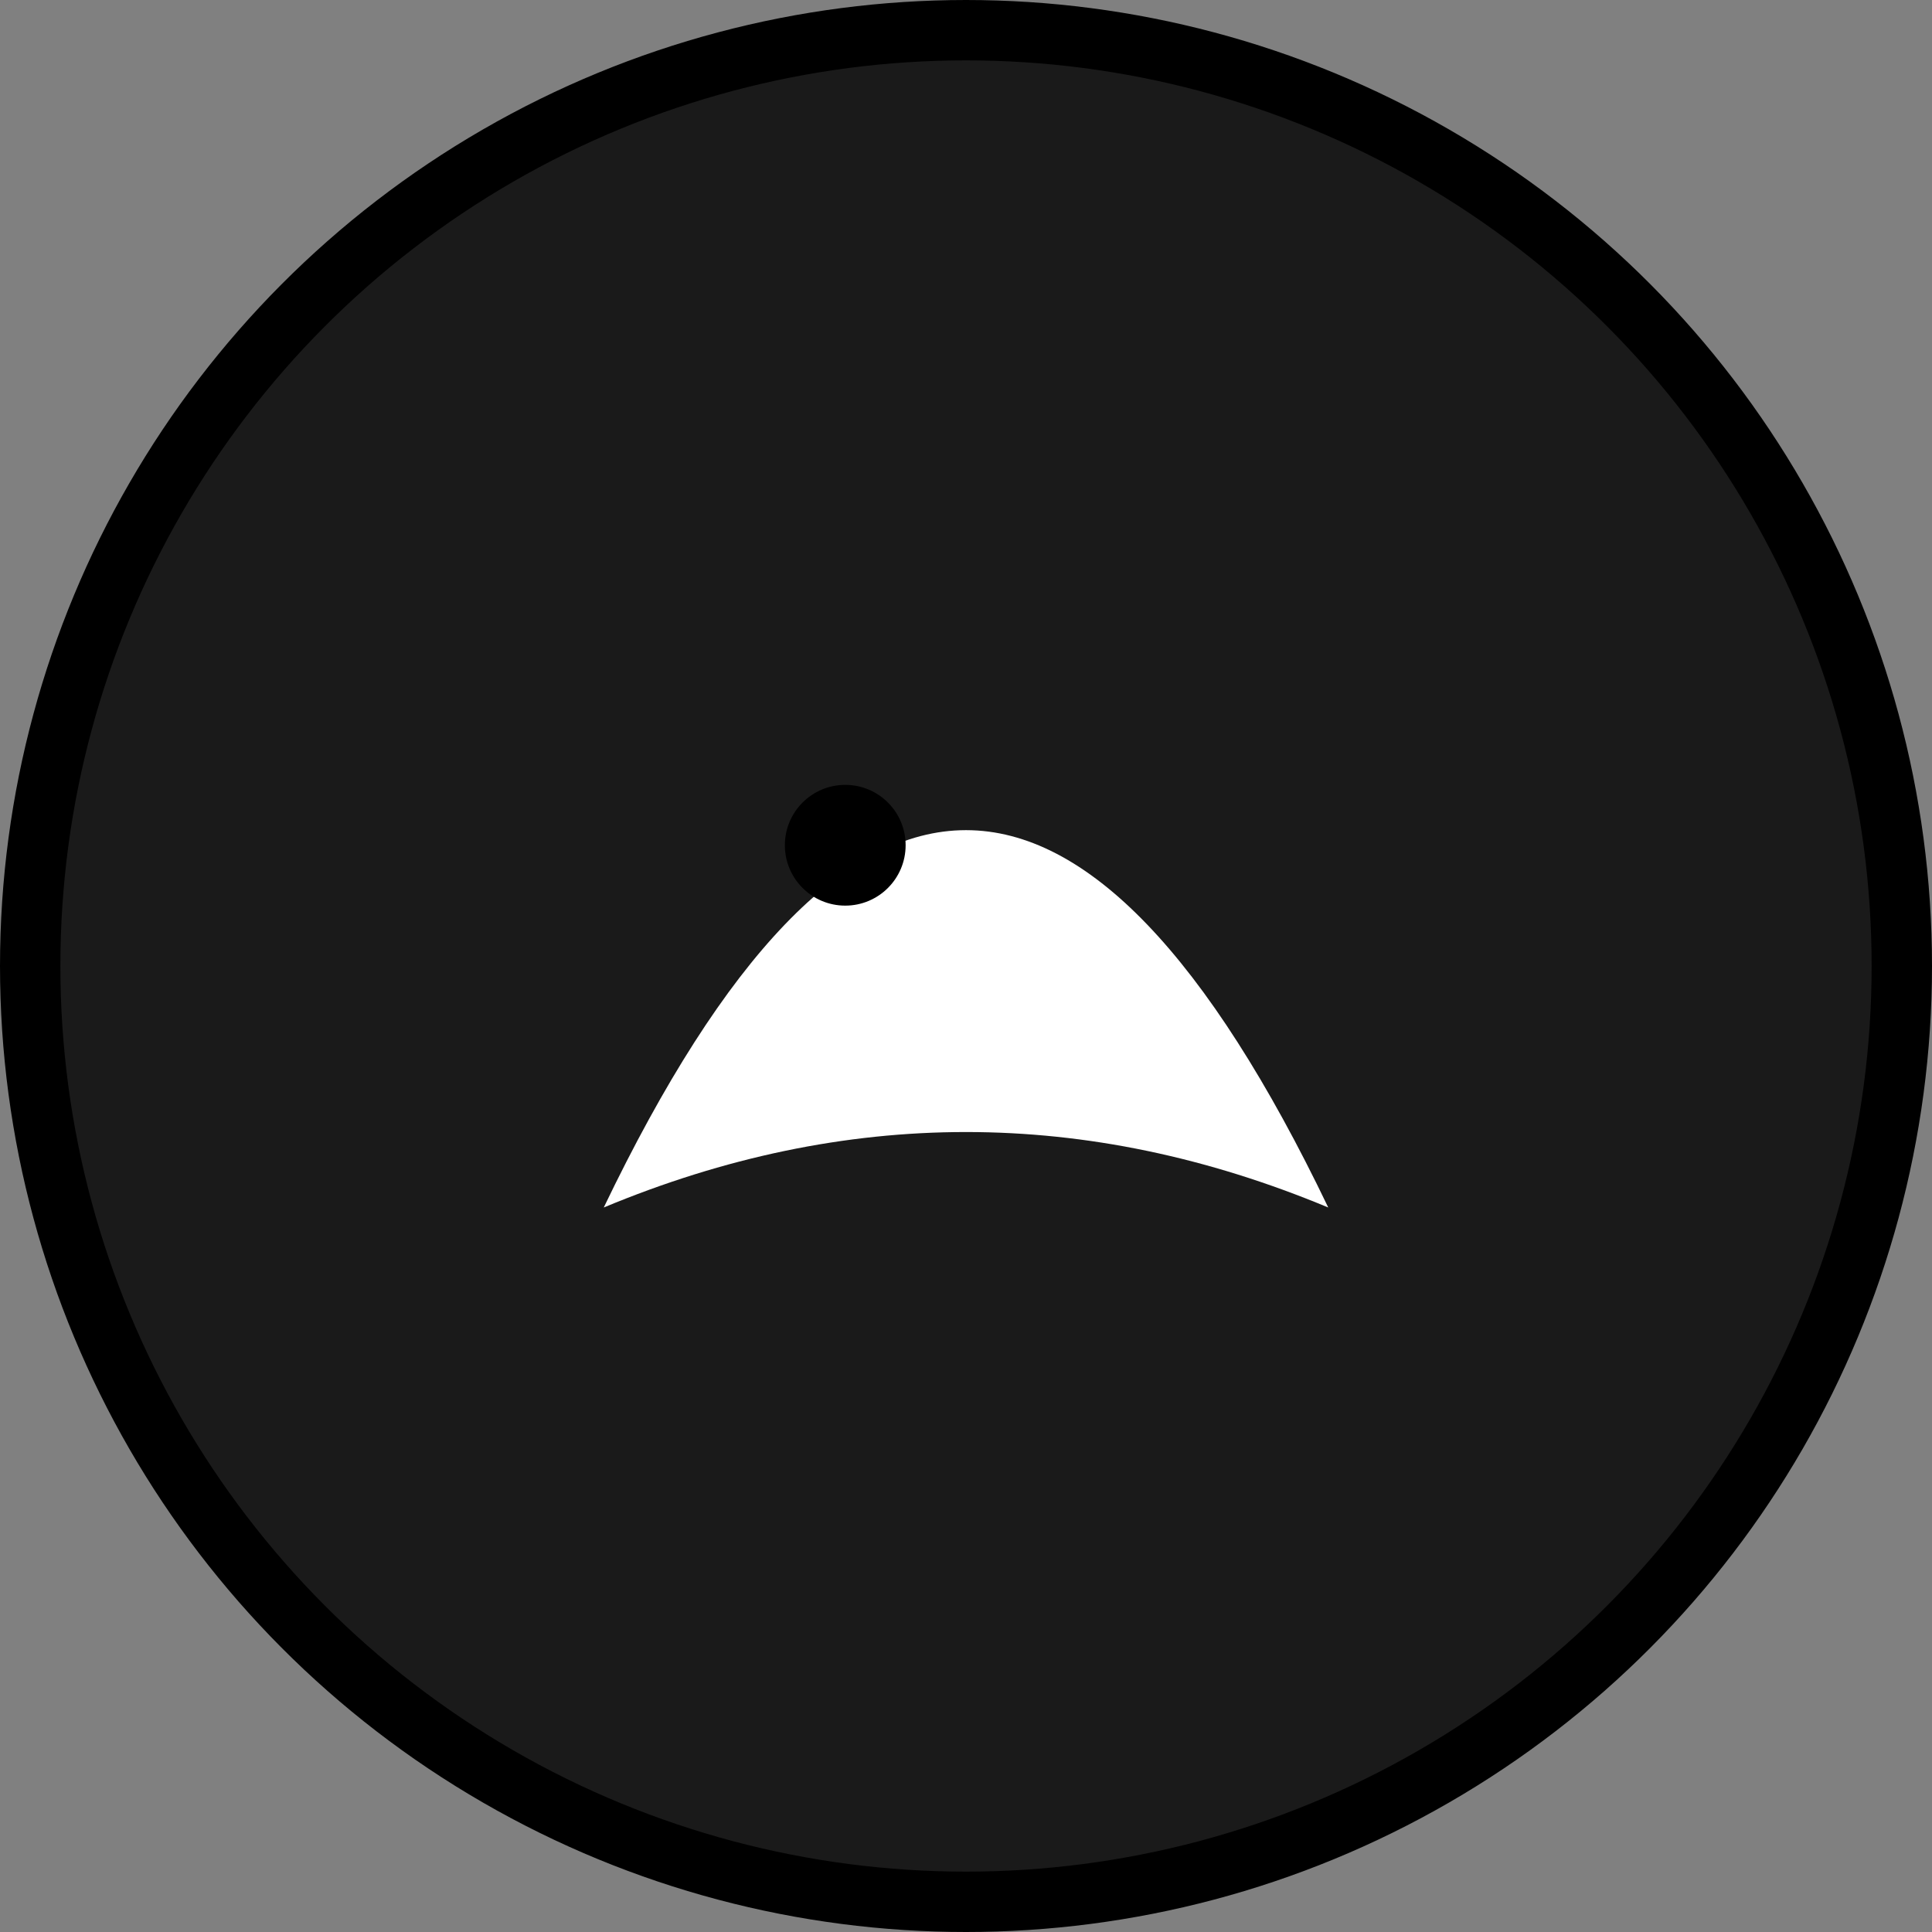
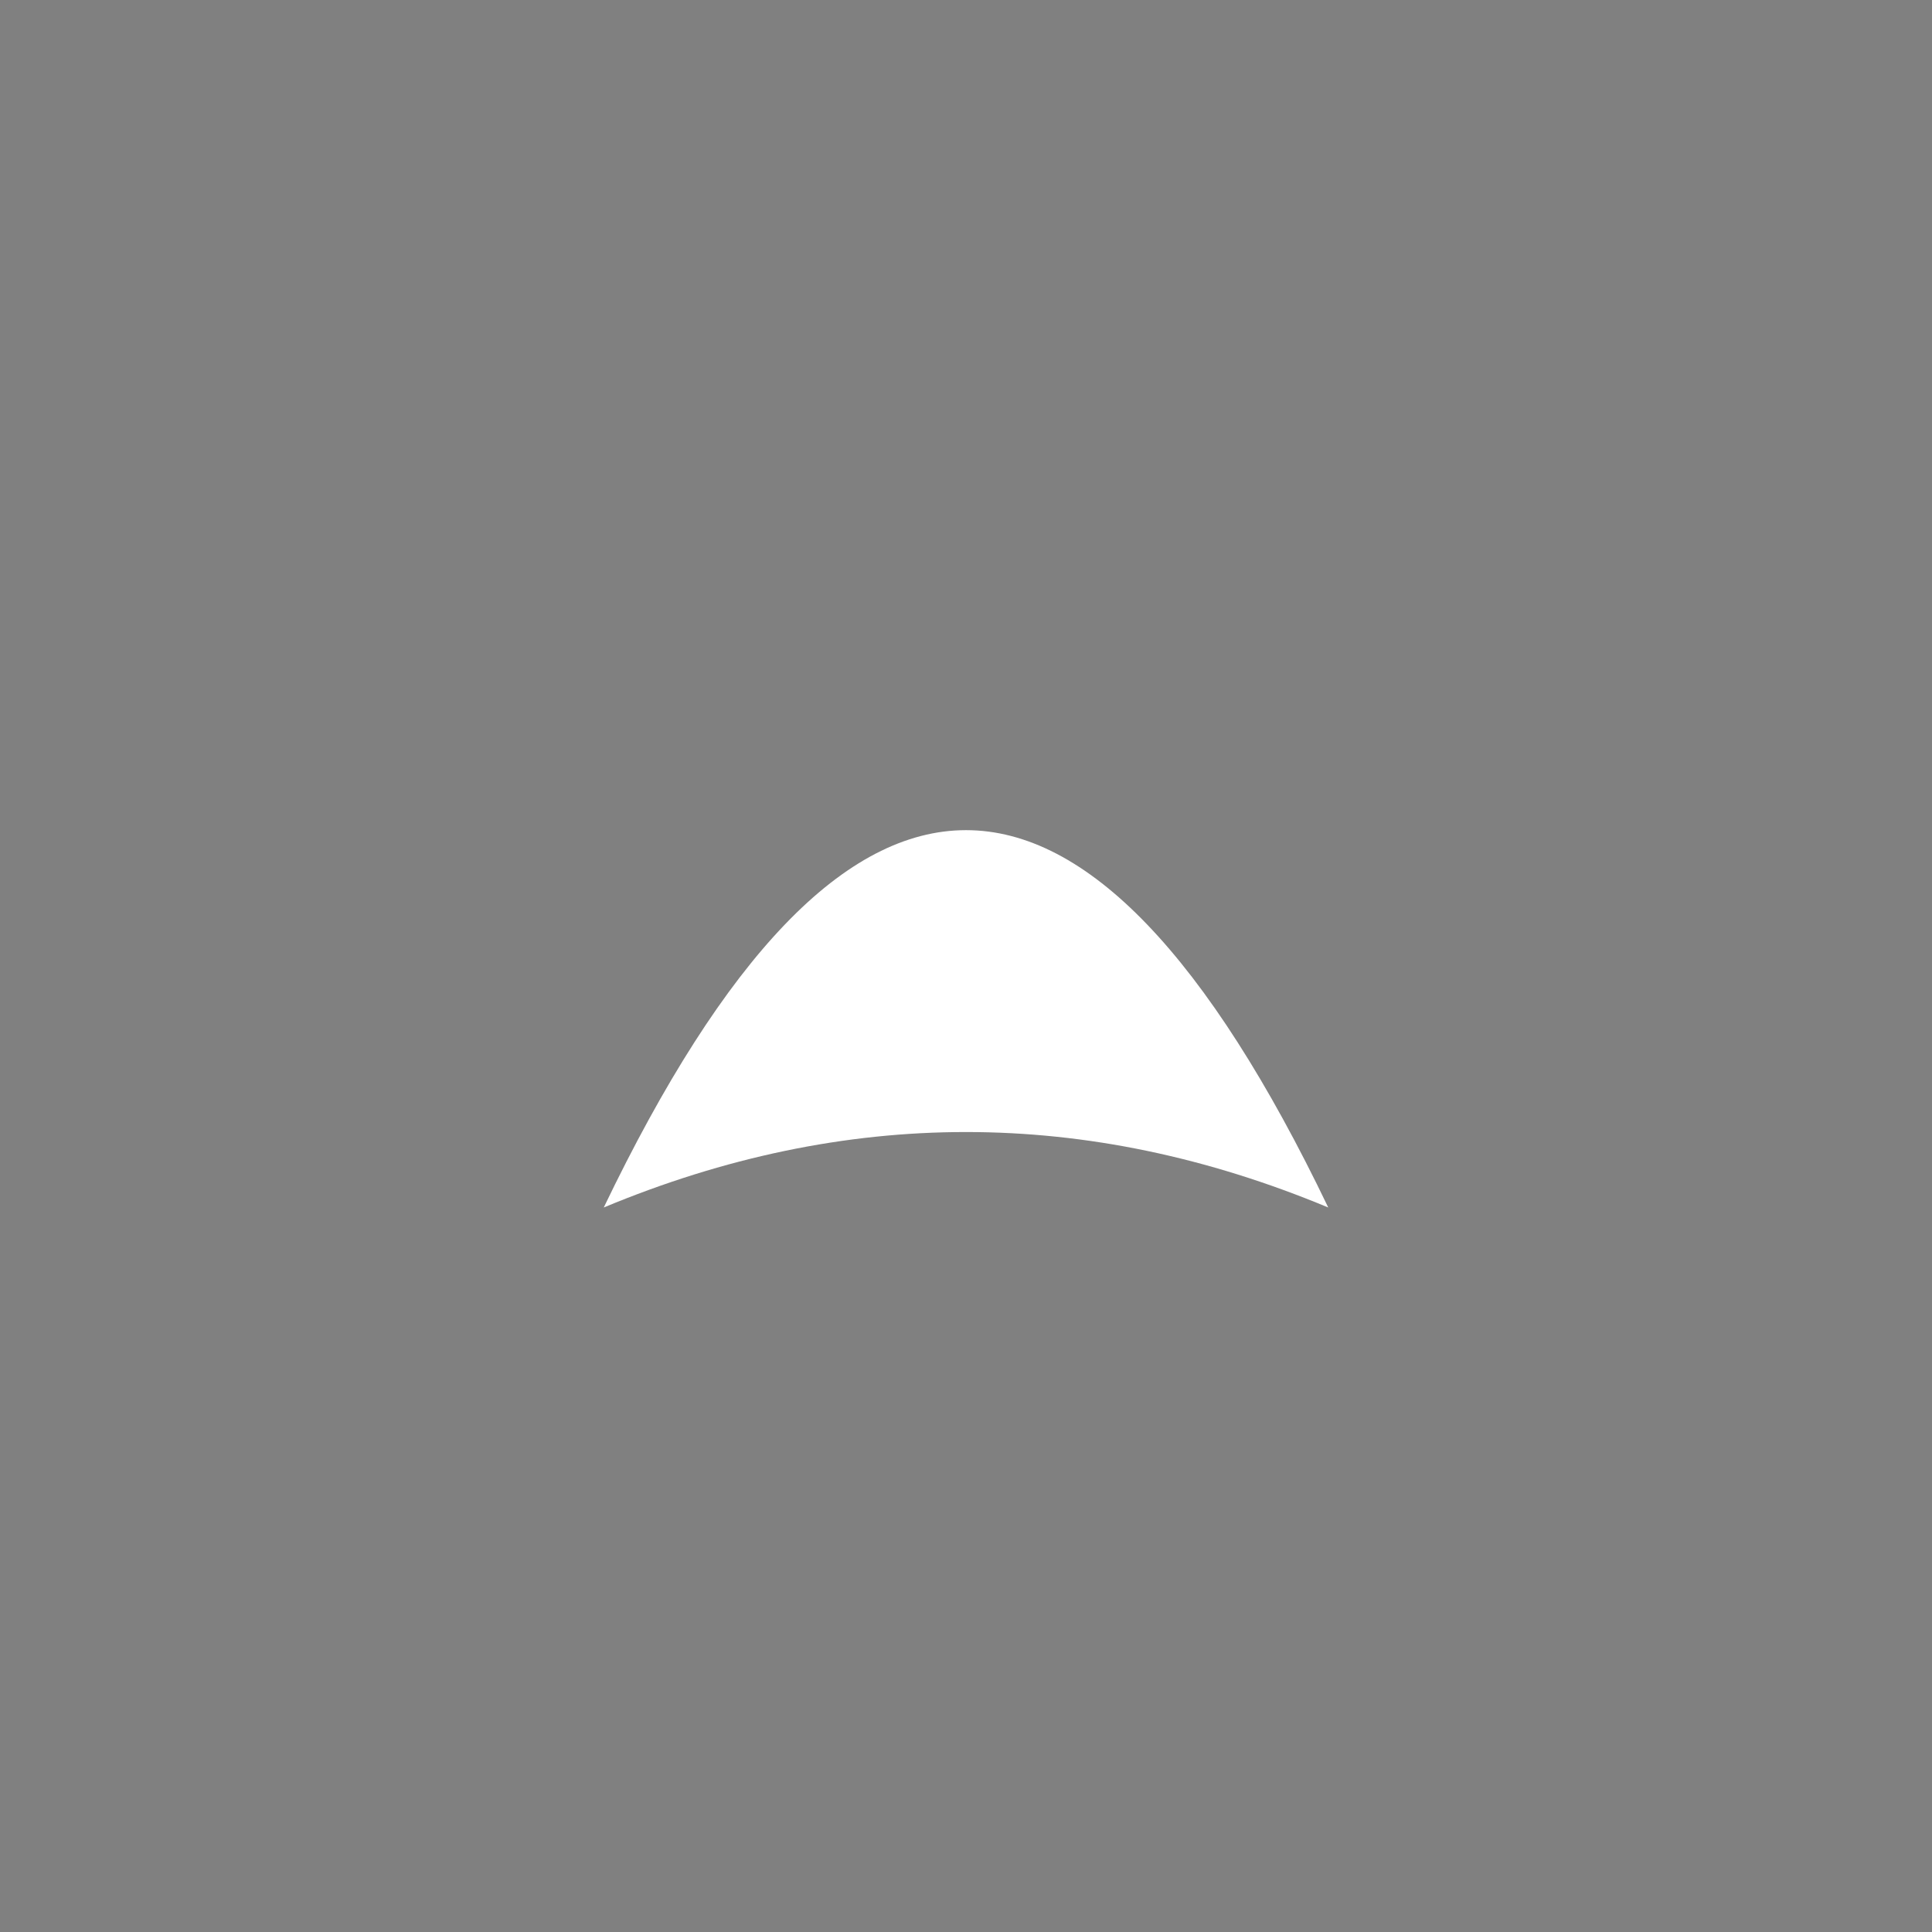
<svg xmlns="http://www.w3.org/2000/svg" width="32" height="32" viewBox="0 0 64 64">
  <rect x="0" y="0" width="64" height="64" fill="#808080" stroke="none" />
-   <circle cx="32" cy="32" r="31" stroke="black" stroke-width="2" fill="#1a1a1a" />
  <path d="M20 40 Q32 15, 44 40 Q32 35, 20 40 Z" fill="#ffffff" />
-   <circle cx="28" cy="28" r="2" fill="#000000" />
</svg>